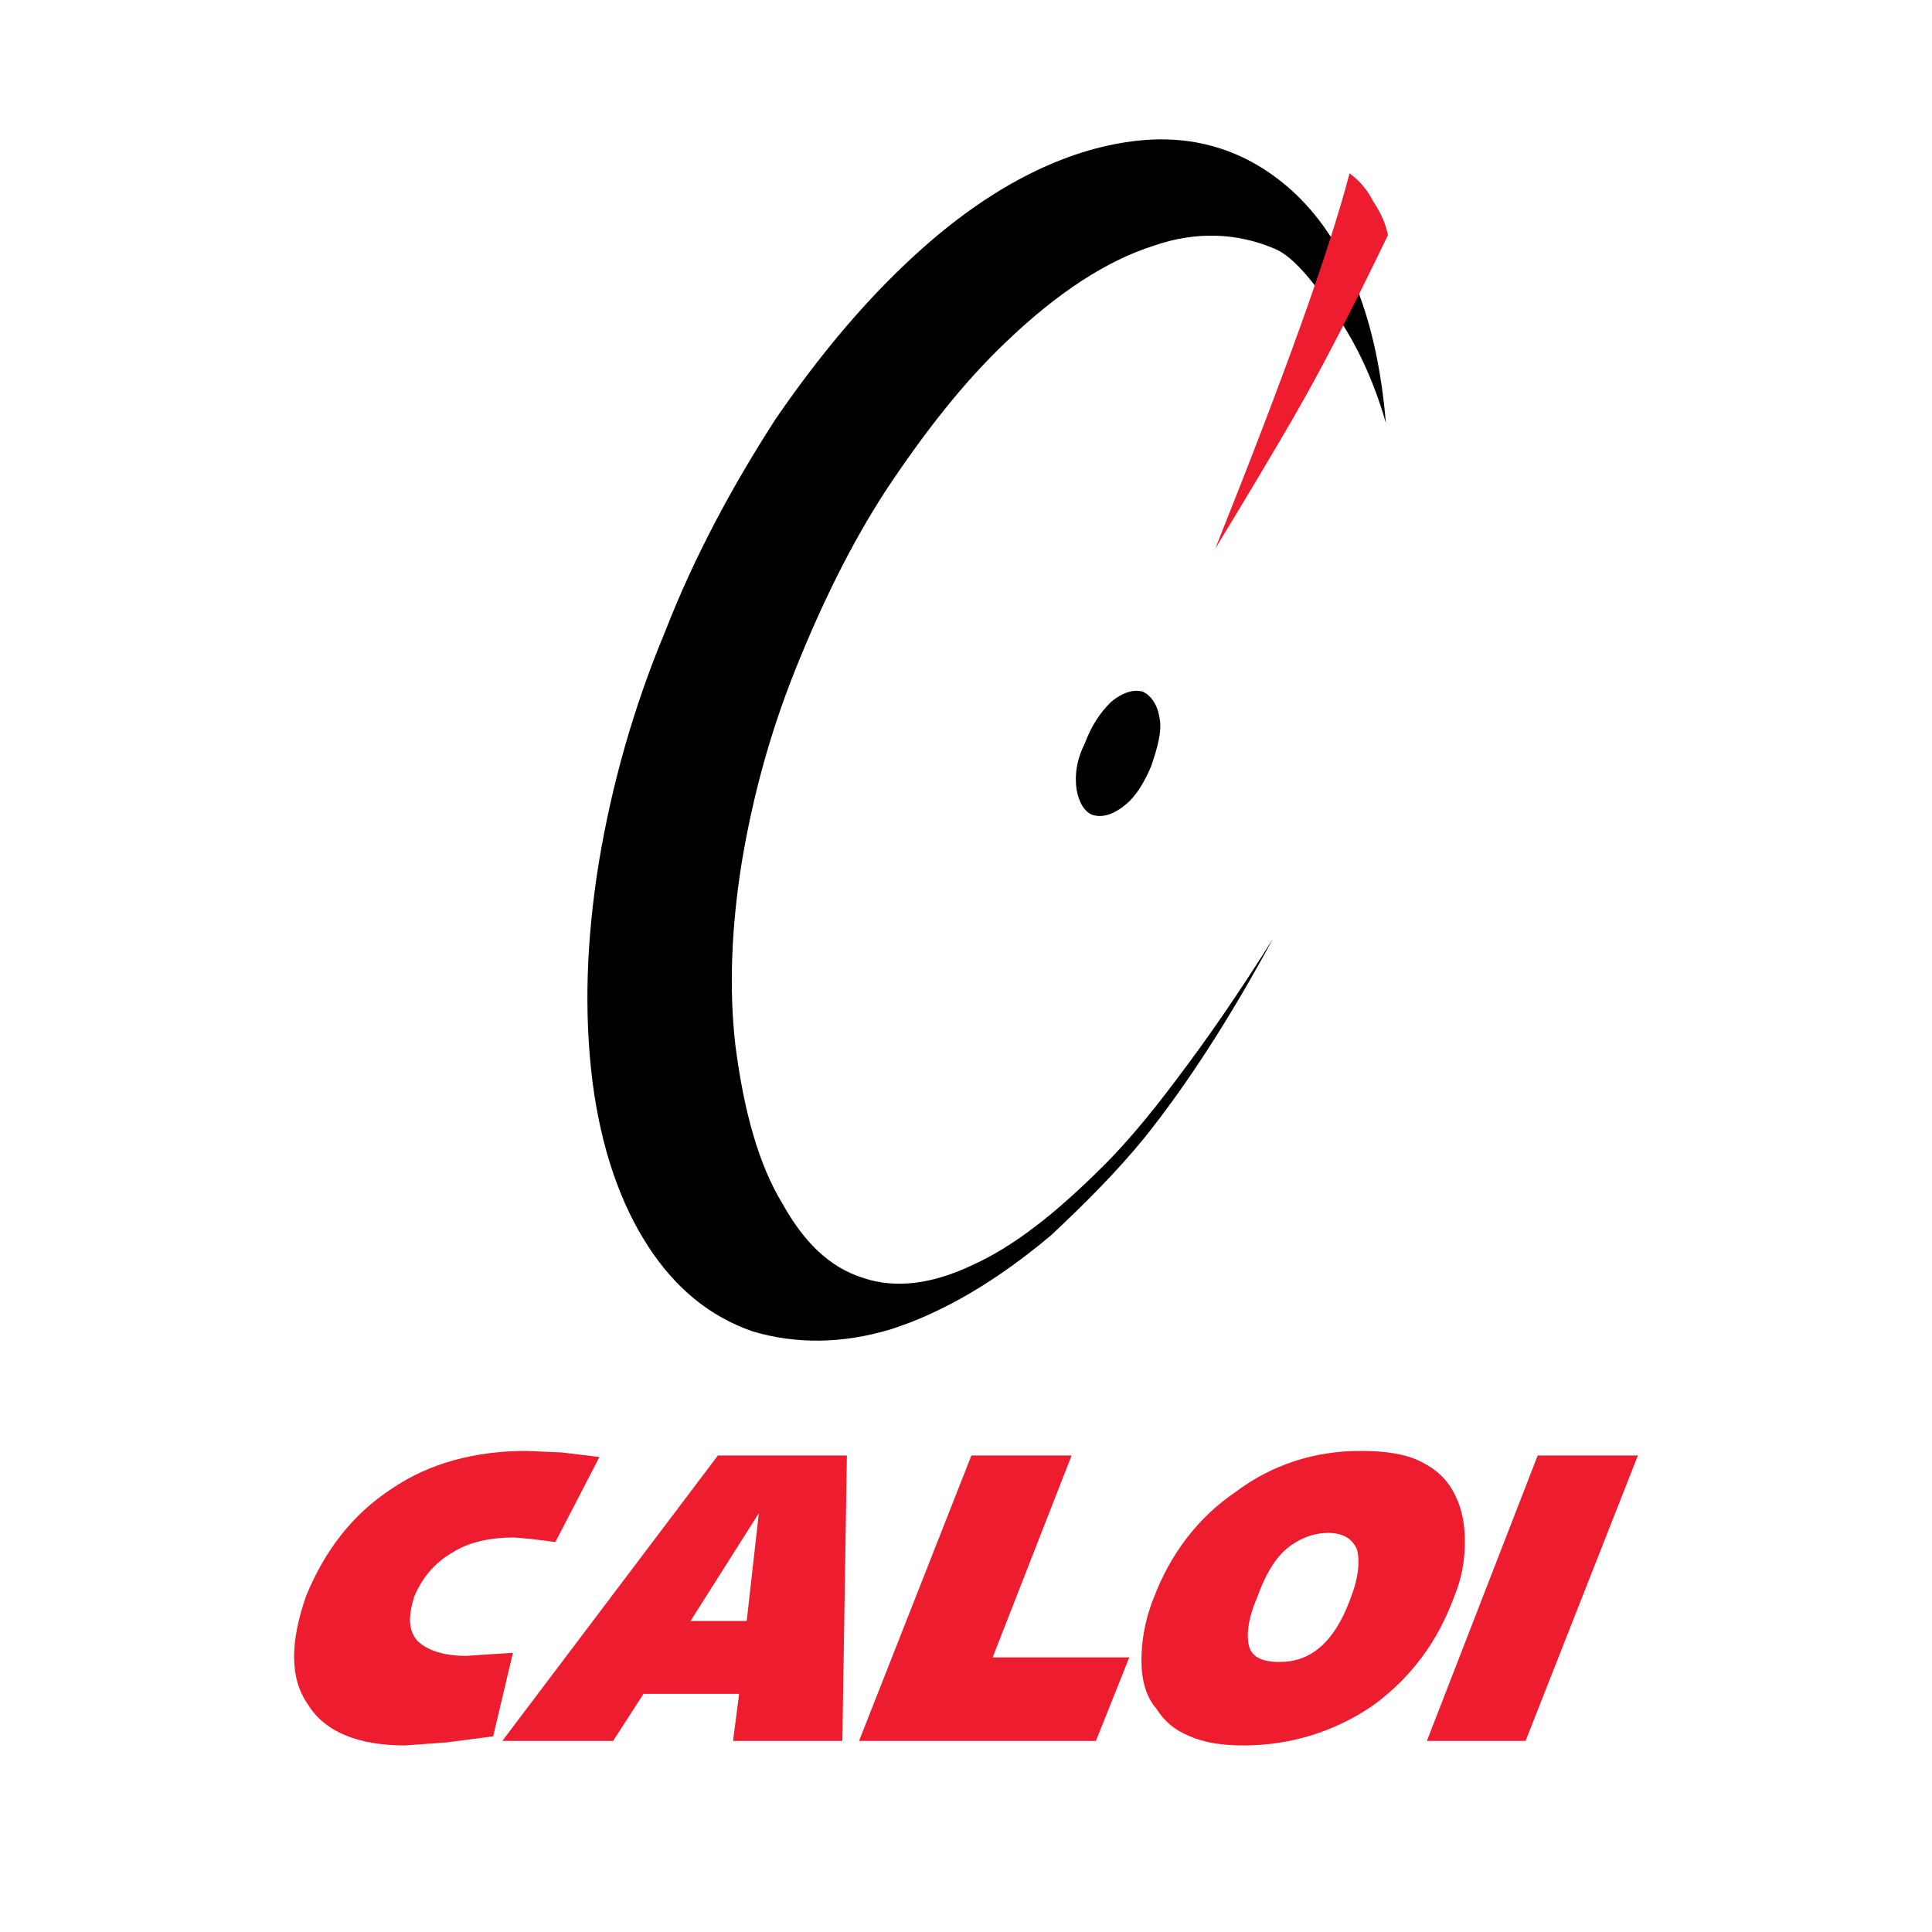
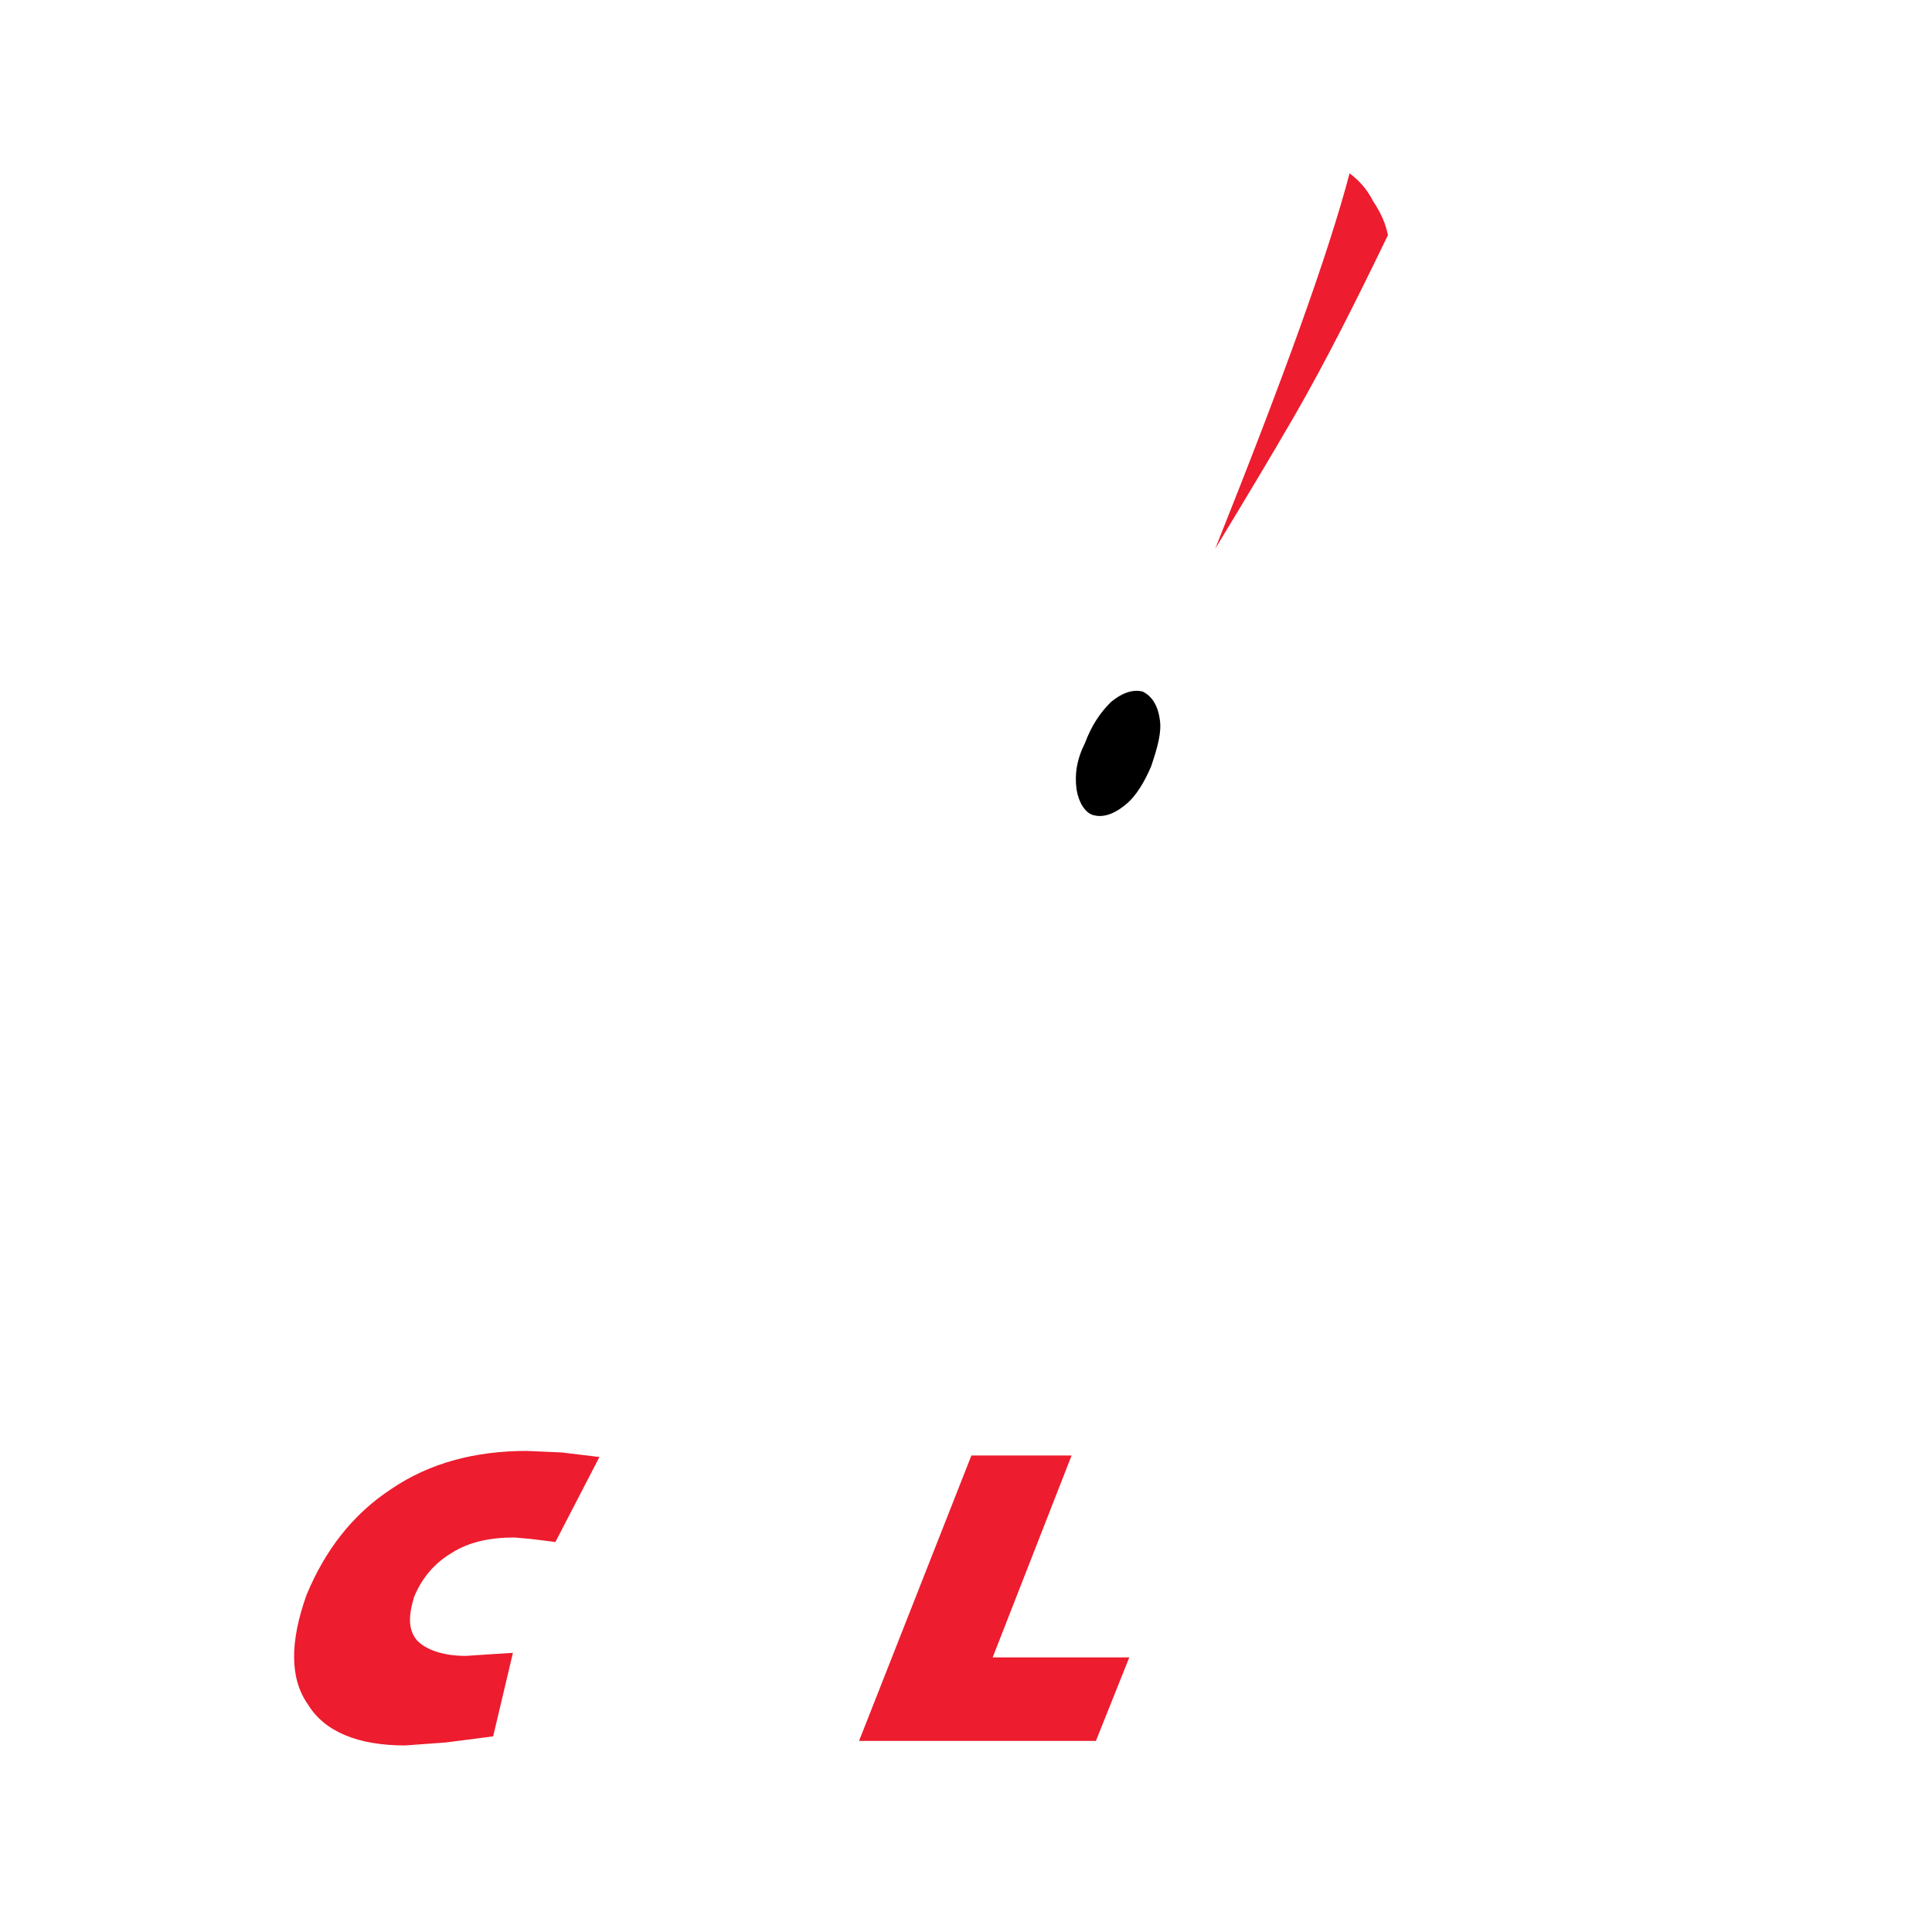
<svg xmlns="http://www.w3.org/2000/svg" version="1.0" id="Layer_1" x="0px" y="0px" width="192.756px" height="192.756px" viewBox="0 0 192.756 192.756" enable-background="new 0 0 192.756 192.756" xml:space="preserve">
  <g>
-     <polygon fill-rule="evenodd" clip-rule="evenodd" fill="#FFFFFF" points="0,0 192.756,0 192.756,192.756 0,192.756 0,0  " />
-     <path fill-rule="evenodd" clip-rule="evenodd" fill="#ED1C2E" d="M84.496,145.216H71.623l-21.508,28.477h11.055l3.032-4.696h9.54   l-0.604,4.696h10.903L84.496,145.216L84.496,145.216z M74.5,161.725h-5.606l6.816-10.754L74.5,161.725L74.5,161.725z" />
-     <path fill-rule="evenodd" clip-rule="evenodd" fill="#ED1C2E" d="M115.094,159.453c-0.906,2.271-1.211,4.394-1.211,6.212   c0,1.968,0.455,3.634,1.514,4.844c0.758,1.214,1.819,2.122,3.332,2.729c1.363,0.606,3.182,0.906,5.301,0.906   c4.699,0,9.088-1.361,12.876-3.936c3.788-2.728,6.514-6.362,8.177-10.906c0.758-1.817,1.066-3.637,1.066-5.455   c0-1.816-0.309-3.331-0.912-4.543c-0.757-1.665-1.968-2.727-3.482-3.482c-1.513-0.759-3.486-1.062-6.058-1.062   c-4.543,0-8.789,1.363-12.422,4.092C119.486,151.427,116.764,155.06,115.094,159.453L115.094,159.453z M125.396,159.453   c0.759-2.12,1.664-3.787,2.876-4.849c1.213-1.06,2.728-1.665,4.241-1.665c1.513,0,2.423,0.605,2.878,1.665   c0.306,1.217,0.151,2.881-0.754,5.153c-0.76,1.967-1.67,3.481-2.879,4.544c-1.217,1.059-2.577,1.514-4.092,1.514   c-1.665,0-2.729-0.455-3.03-1.514C124.336,163.239,124.484,161.574,125.396,159.453L125.396,159.453z" />
    <polygon fill-rule="evenodd" clip-rule="evenodd" fill="#ED1C2E" points="106.913,145.216 96.917,145.216 85.708,173.692    109.339,173.692 112.669,165.36 99.038,165.36 106.913,145.216  " />
-     <polygon fill-rule="evenodd" clip-rule="evenodd" fill="#ED1C2E" points="163.413,145.216 153.415,145.216 142.36,173.692    152.206,173.692 163.413,145.216  " />
    <path fill-rule="evenodd" clip-rule="evenodd" fill="#ED1C2E" d="M41.63,163.694c-0.908-1.061-0.908-2.423-0.306-4.392   c0.759-1.817,1.972-3.331,3.791-4.394c1.664-1.062,3.784-1.514,6.207-1.514l1.666,0.149l2.425,0.303l4.391-8.48l-3.786-0.456   l-3.482-0.151c-5.148,0-9.694,1.214-13.479,3.786c-3.941,2.575-6.667,6.213-8.484,10.604c-1.666,4.696-1.666,8.331,0.151,10.905   c1.666,2.728,5,4.089,9.694,4.089l4.09-0.3l4.694-0.606l1.972-8.332l-2.425,0.152l-2.271,0.151   C44.205,165.21,42.54,164.603,41.63,163.694L41.63,163.694z" />
-     <path fill-rule="evenodd" clip-rule="evenodd" d="M100.391,34.101c5.105-4.892,10-8.084,14.683-9.573   c4.255-1.491,8.3-1.276,11.917,0.212c1.702,0.639,3.399,2.554,5.53,5.532c2.551,3.406,4.466,7.446,5.745,11.917   c-0.852-10.214-3.832-17.874-8.939-22.767c-4.466-4.257-9.998-6.169-16.381-5.32c-6.595,0.851-13.618,4.255-20.636,10.426   c-5.322,4.681-10.216,10.424-14.898,17.233c-4.256,6.596-8.085,13.617-11.062,21.277c-3.193,7.66-5.319,15.318-6.597,22.978   c-1.274,7.875-1.488,15.108-0.638,21.917c0.852,6.598,2.766,12.127,5.531,16.382c2.768,4.256,6.172,7.022,10.427,8.512   c4.255,1.275,8.936,1.275,13.829-0.213c5.32-1.706,10.638-4.895,15.957-9.364c3.403-3.189,6.6-6.382,9.364-9.785   c4.254-5.318,8.509-11.916,12.768-19.788c-3.198,5.105-6.387,9.786-9.791,14.257c-2.554,3.404-4.892,6.166-7.021,8.293   c-4.682,4.686-8.936,8.089-13.191,10.005c-4.045,1.912-7.658,2.34-10.85,1.275c-3.406-1.062-5.958-3.619-8.087-7.446   c-2.337-3.834-3.828-9.15-4.678-15.748c-0.64-5.53-0.426-11.698,0.638-18.296c1.063-6.381,2.765-12.765,5.318-19.146   c2.554-6.383,5.531-12.556,9.15-18.085C92.309,43.037,96.136,38.144,100.391,34.101L100.391,34.101z" />
    <path fill-rule="evenodd" clip-rule="evenodd" d="M114.856,76.441c0.642-1.915,1.064-3.402,0.854-4.679   c-0.213-1.49-0.854-2.341-1.702-2.766c-0.854-0.212-1.916,0-3.19,1.064c-1.067,1.063-1.919,2.339-2.557,4.041   c-0.849,1.702-1.06,3.192-0.849,4.681c0.211,1.278,0.849,2.338,1.703,2.554c0.848,0.215,1.912,0,3.191-1.064   C113.371,79.423,114.223,77.933,114.856,76.441L114.856,76.441z" />
    <path fill-rule="evenodd" clip-rule="evenodd" fill="#ED1C2E" d="M136.986,20.059c-0.636-1.277-1.49-2.127-2.338-2.766   c-2.128,8.085-6.596,20.424-13.403,37.449c2.976-4.894,5.528-9.153,7.869-13.193c3.19-5.532,6.172-11.49,9.36-18.086   C138.266,22.399,137.839,21.336,136.986,20.059L136.986,20.059z" />
  </g>
</svg>